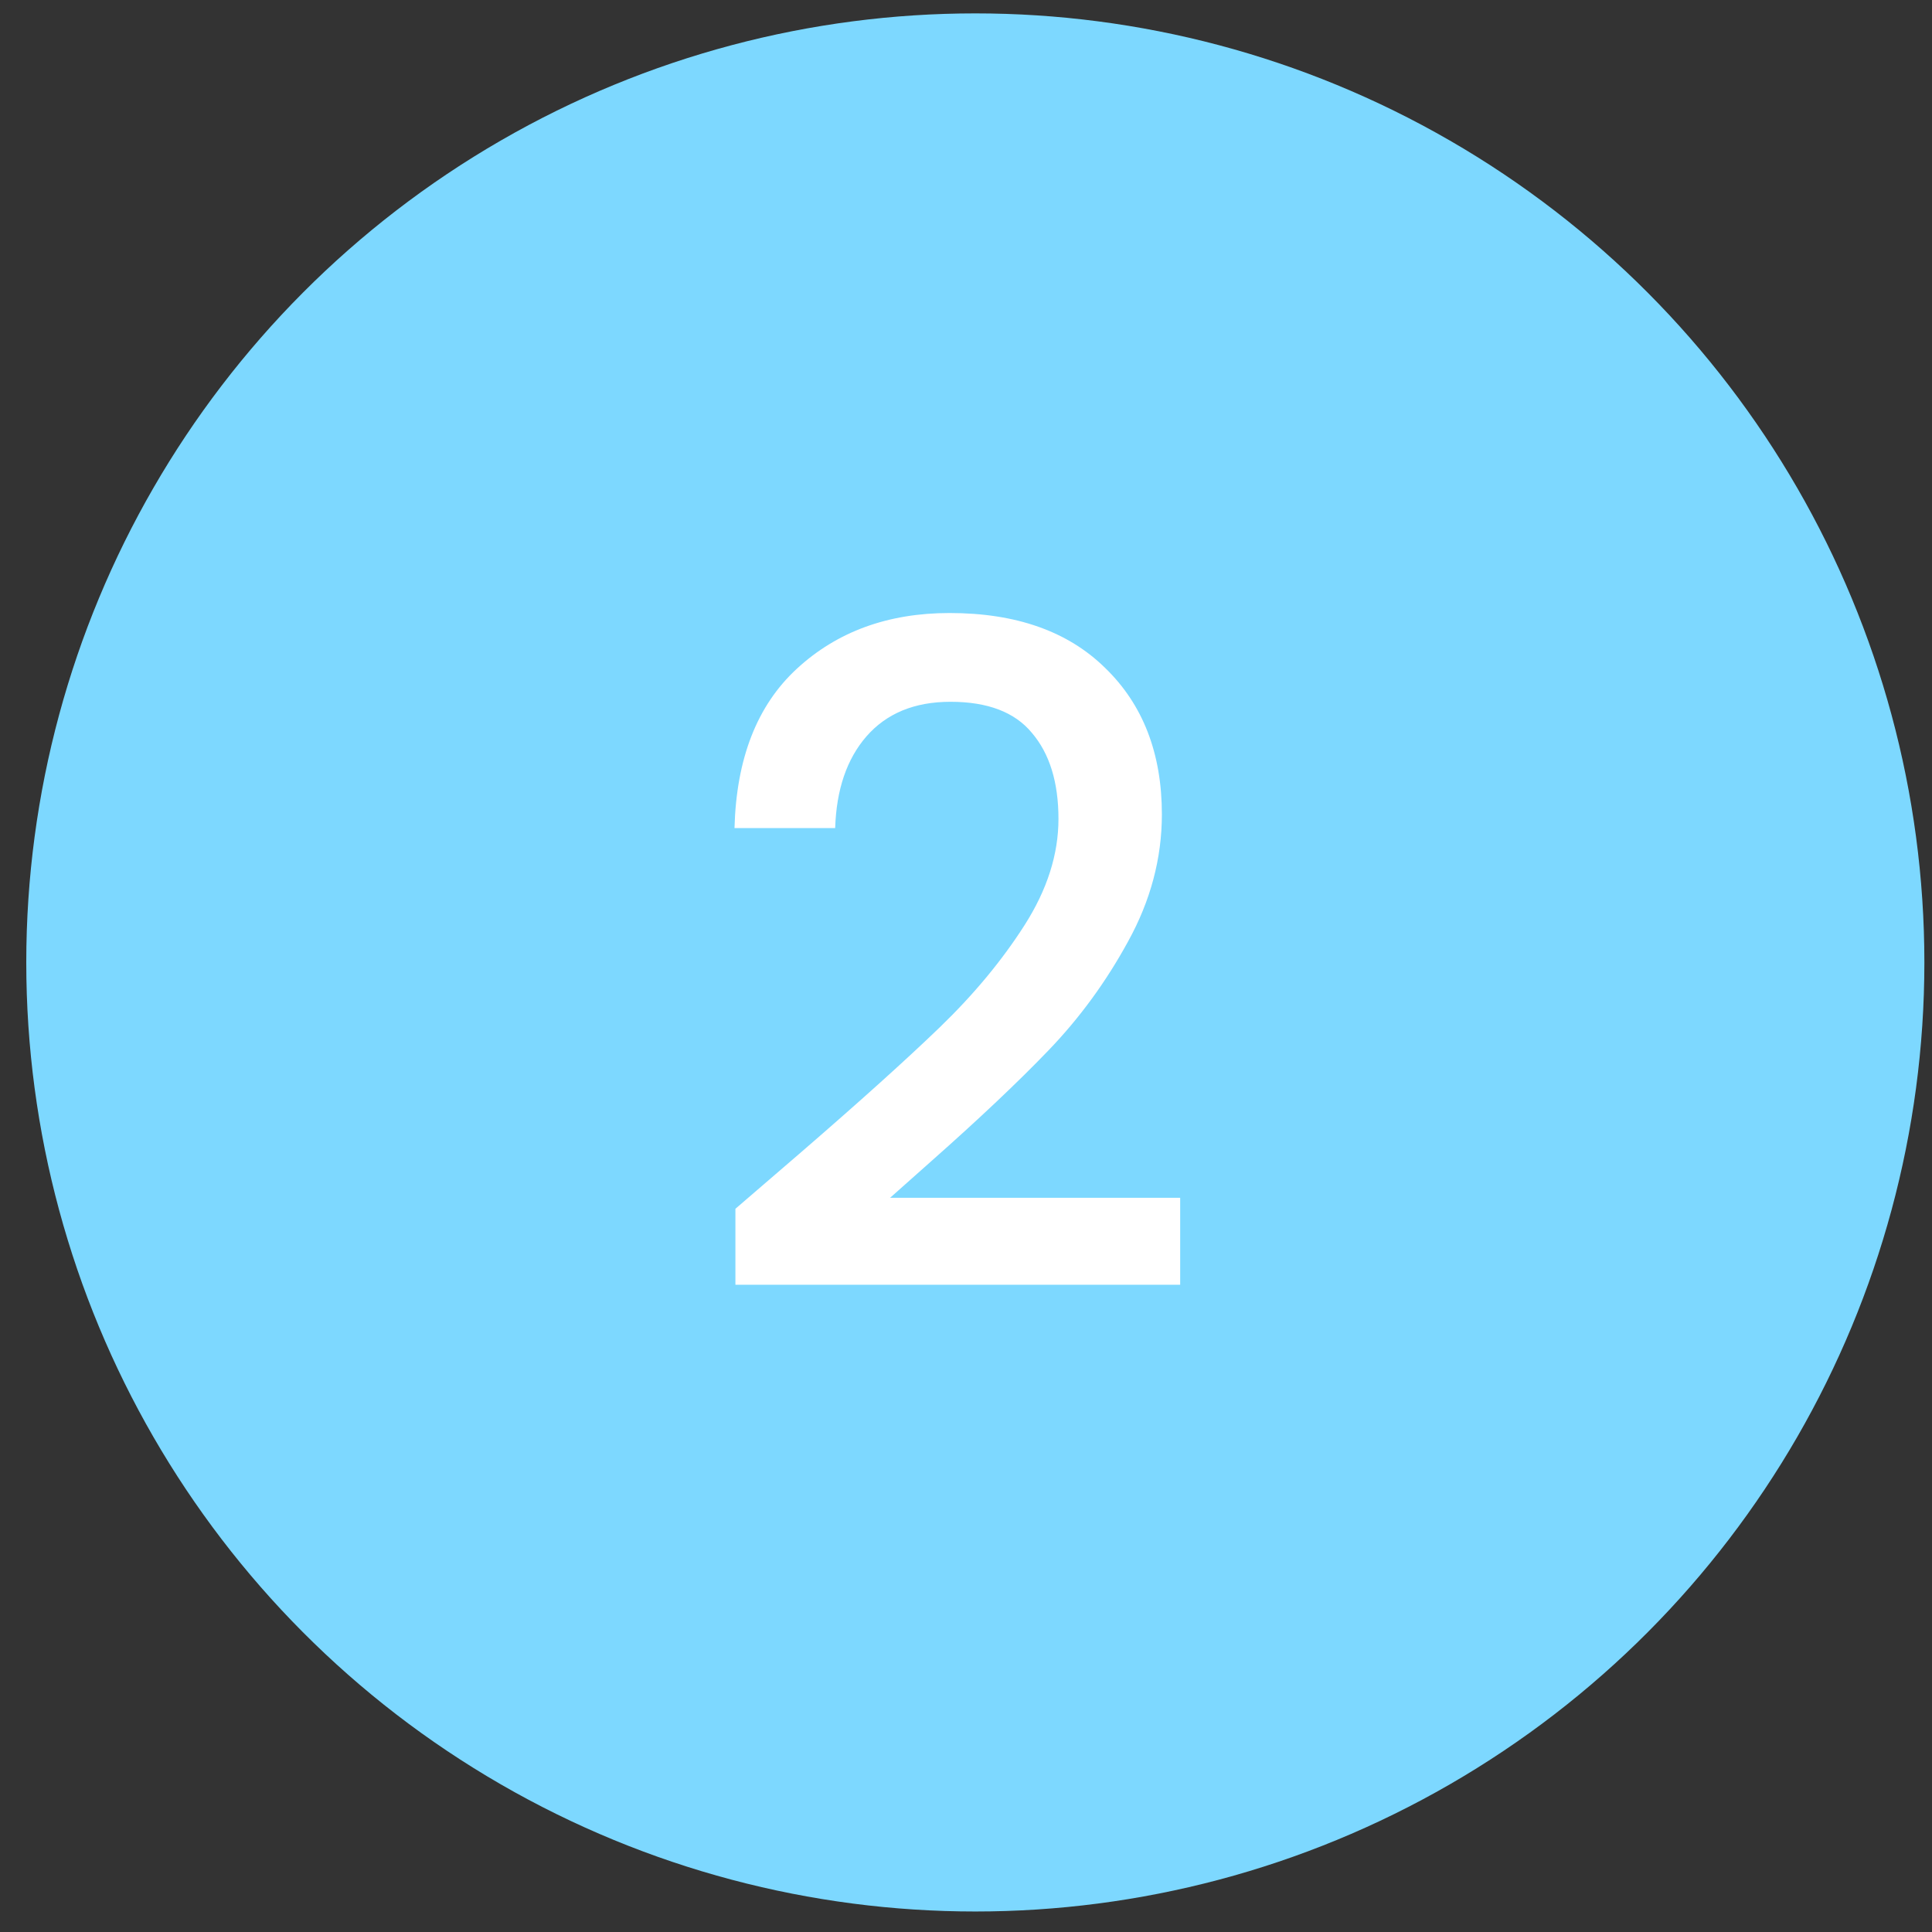
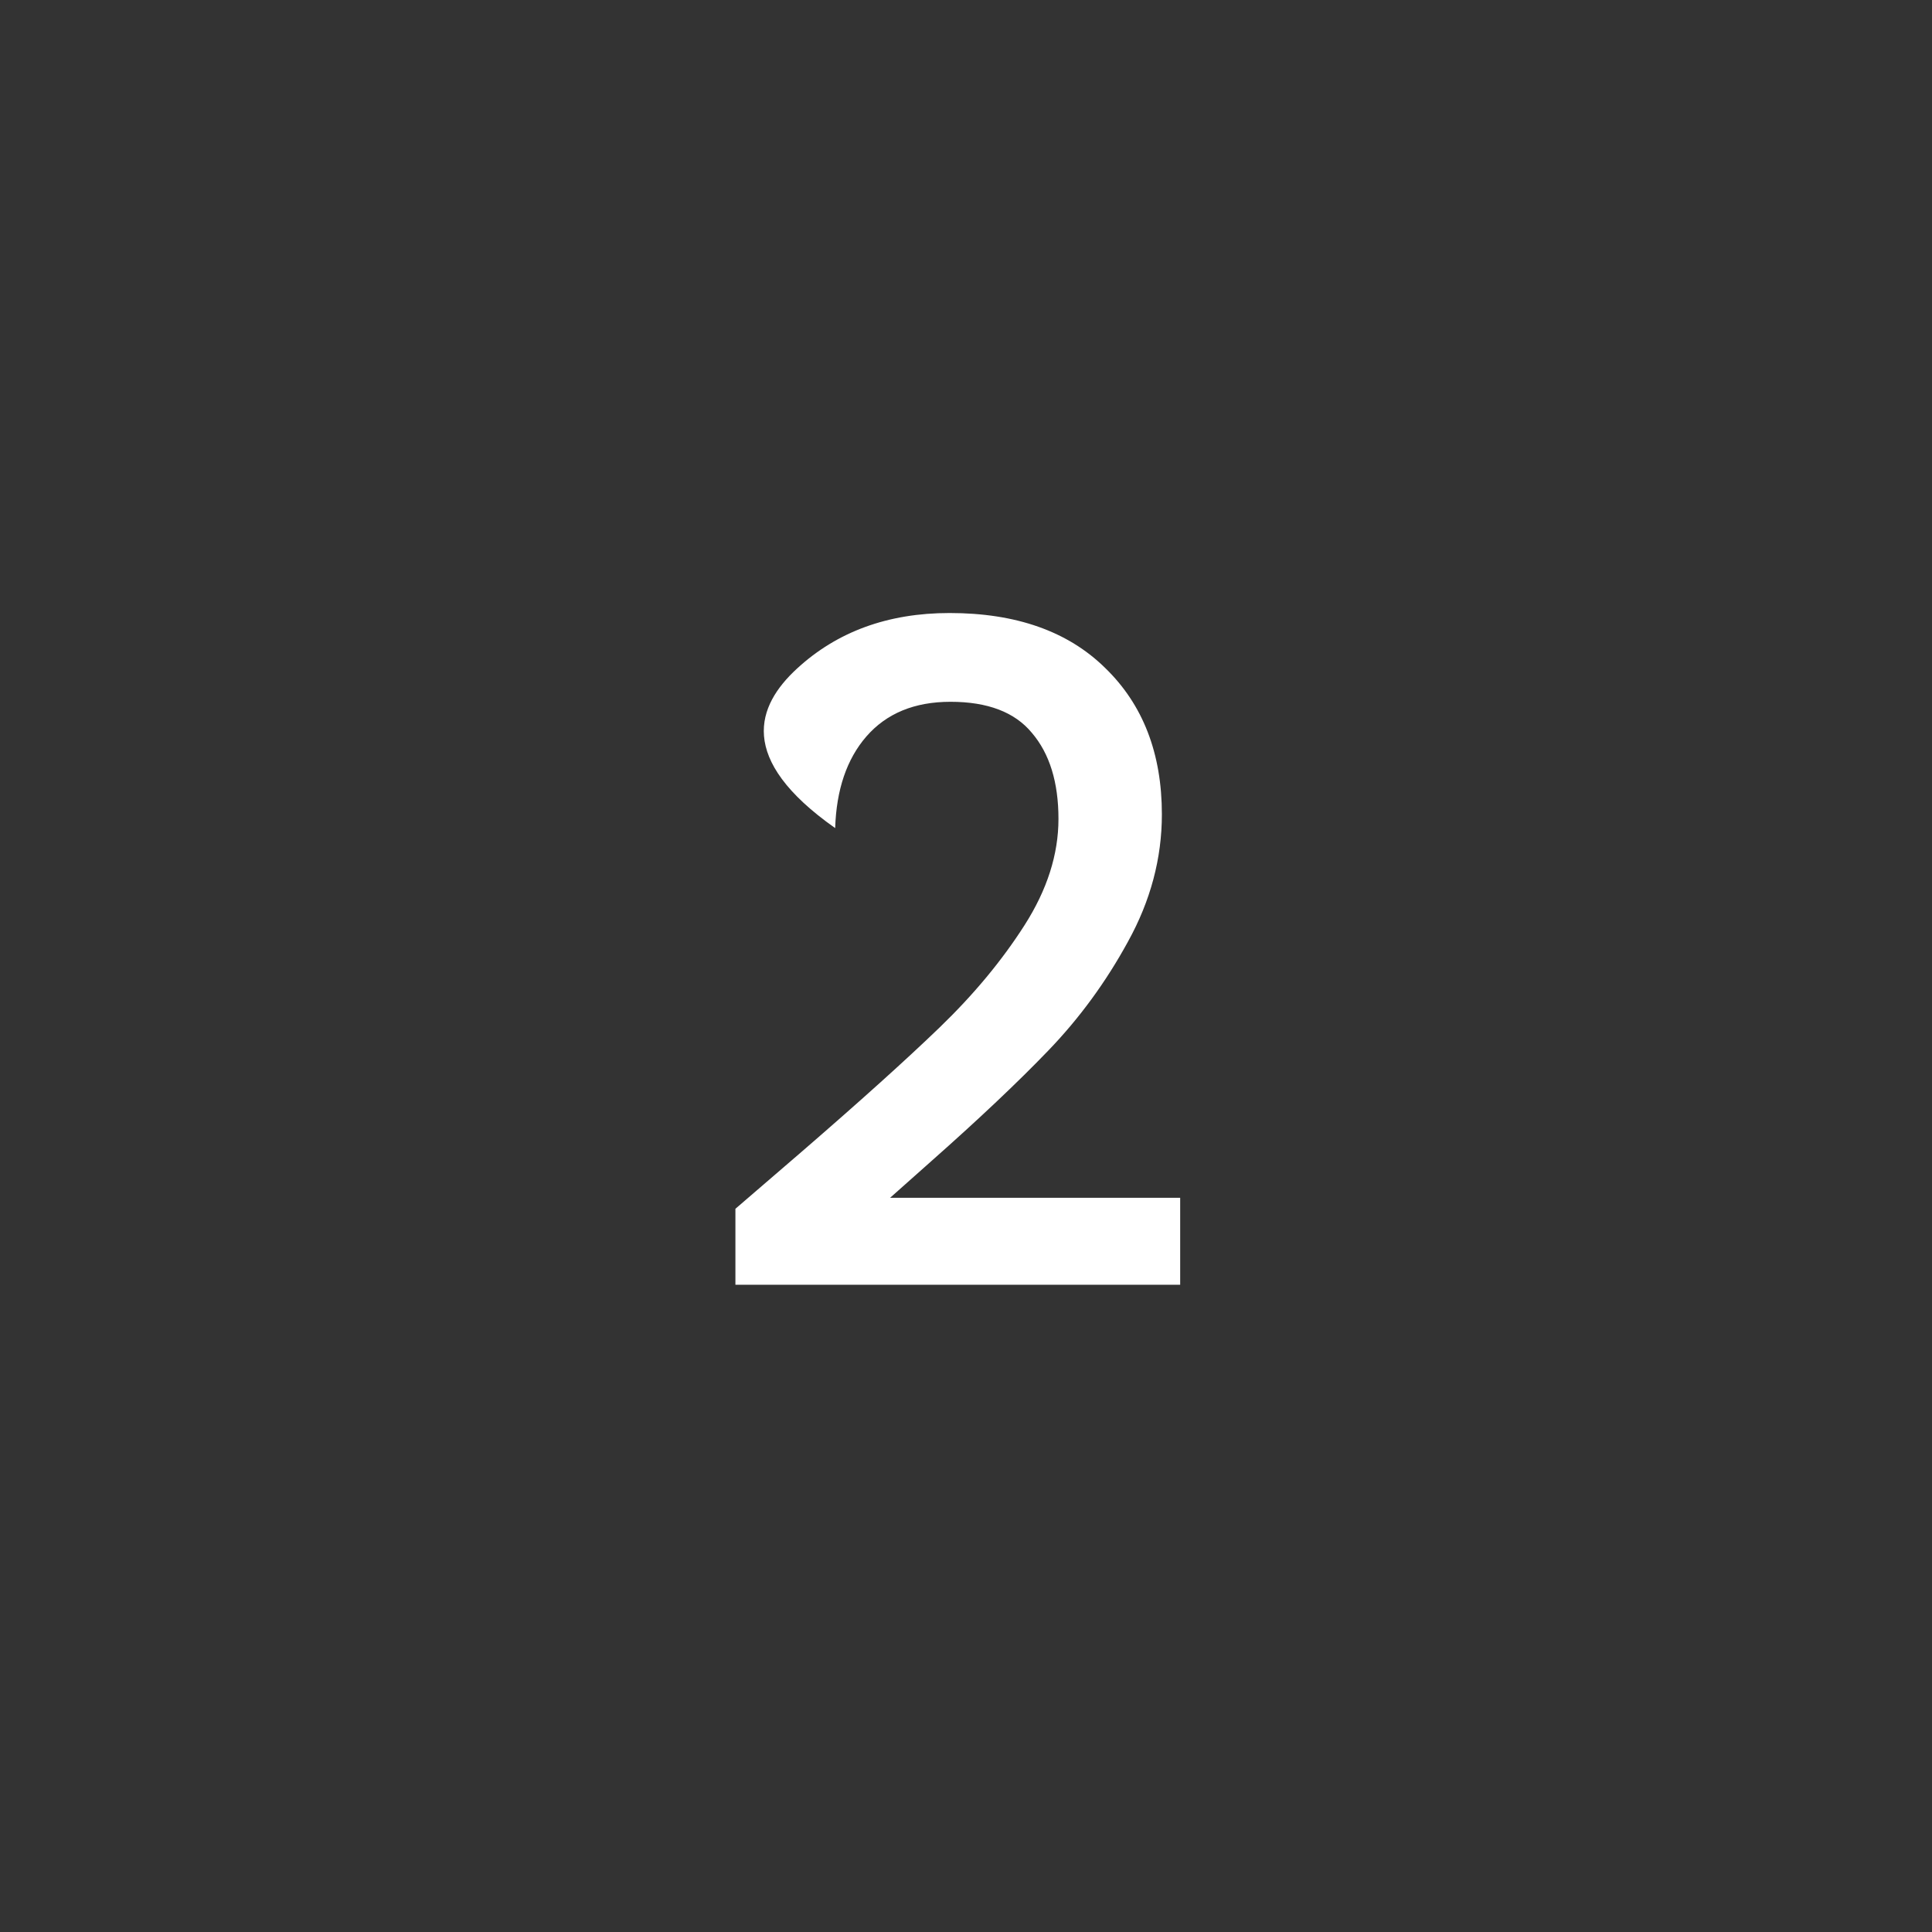
<svg xmlns="http://www.w3.org/2000/svg" width="57" height="57" viewBox="0 0 57 57" fill="none">
  <rect x="0" y="0" width="57" height="57" fill="#333333" stroke="none" />
-   <circle cx="28.775" cy="28.395" r="28" fill="#7DD8FF" />
-   <path d="M23.641 33.989C25.369 32.495 26.728 31.271 27.718 30.317C28.726 29.345 29.563 28.337 30.229 27.293C30.895 26.249 31.228 25.205 31.228 24.161C31.228 23.081 30.967 22.235 30.445 21.623C29.941 21.011 29.14 20.705 28.042 20.705C26.98 20.705 26.152 21.047 25.558 21.731C24.982 22.397 24.676 23.297 24.64 24.431H21.67C21.724 22.379 22.336 20.813 23.506 19.733C24.694 18.635 26.197 18.086 28.015 18.086C29.977 18.086 31.507 18.626 32.605 19.706C33.721 20.786 34.279 22.226 34.279 24.026C34.279 25.322 33.946 26.573 33.28 27.779C32.632 28.967 31.849 30.038 30.931 30.992C30.031 31.928 28.879 33.017 27.475 34.259L26.26 35.339H34.819V37.904H21.697V35.663L23.641 33.989Z" fill="white" />
+   <path d="M23.641 33.989C25.369 32.495 26.728 31.271 27.718 30.317C28.726 29.345 29.563 28.337 30.229 27.293C30.895 26.249 31.228 25.205 31.228 24.161C31.228 23.081 30.967 22.235 30.445 21.623C29.941 21.011 29.14 20.705 28.042 20.705C26.98 20.705 26.152 21.047 25.558 21.731C24.982 22.397 24.676 23.297 24.64 24.431C21.724 22.379 22.336 20.813 23.506 19.733C24.694 18.635 26.197 18.086 28.015 18.086C29.977 18.086 31.507 18.626 32.605 19.706C33.721 20.786 34.279 22.226 34.279 24.026C34.279 25.322 33.946 26.573 33.28 27.779C32.632 28.967 31.849 30.038 30.931 30.992C30.031 31.928 28.879 33.017 27.475 34.259L26.26 35.339H34.819V37.904H21.697V35.663L23.641 33.989Z" fill="white" />
</svg>